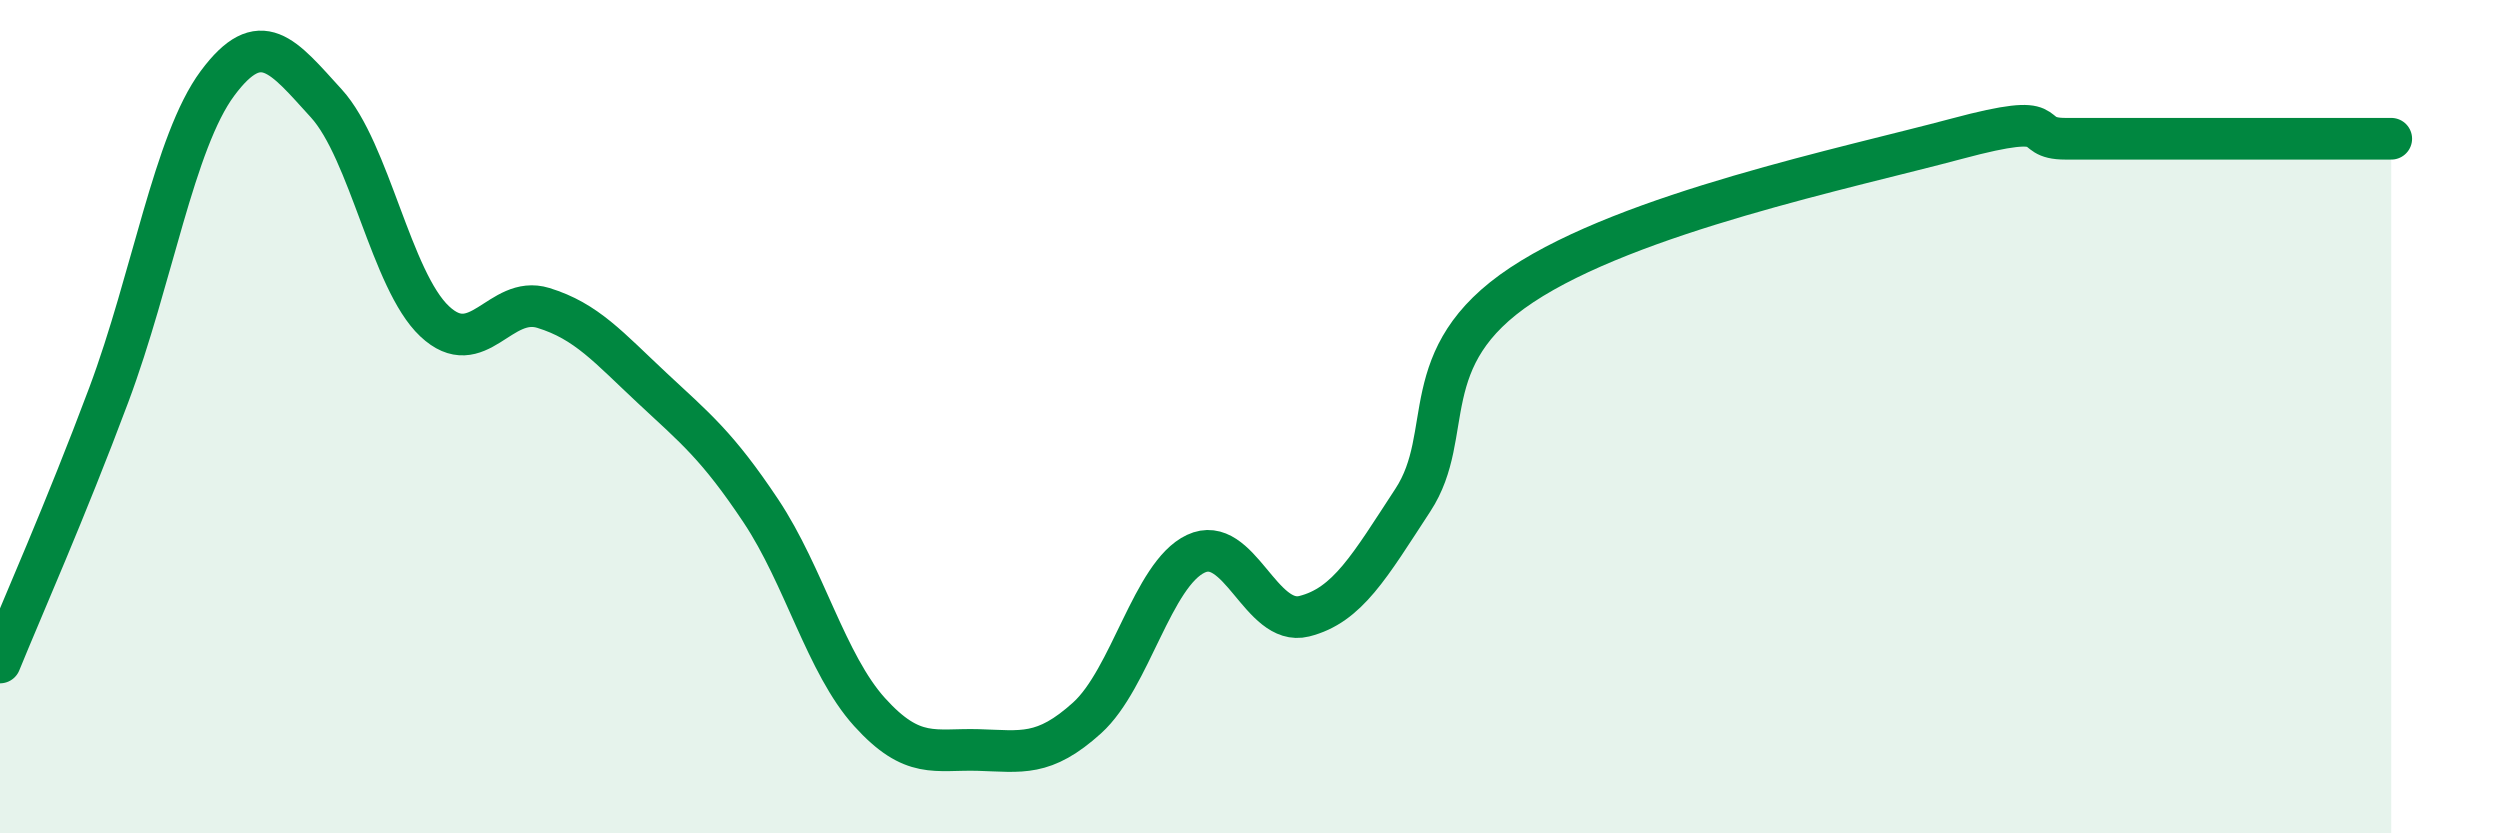
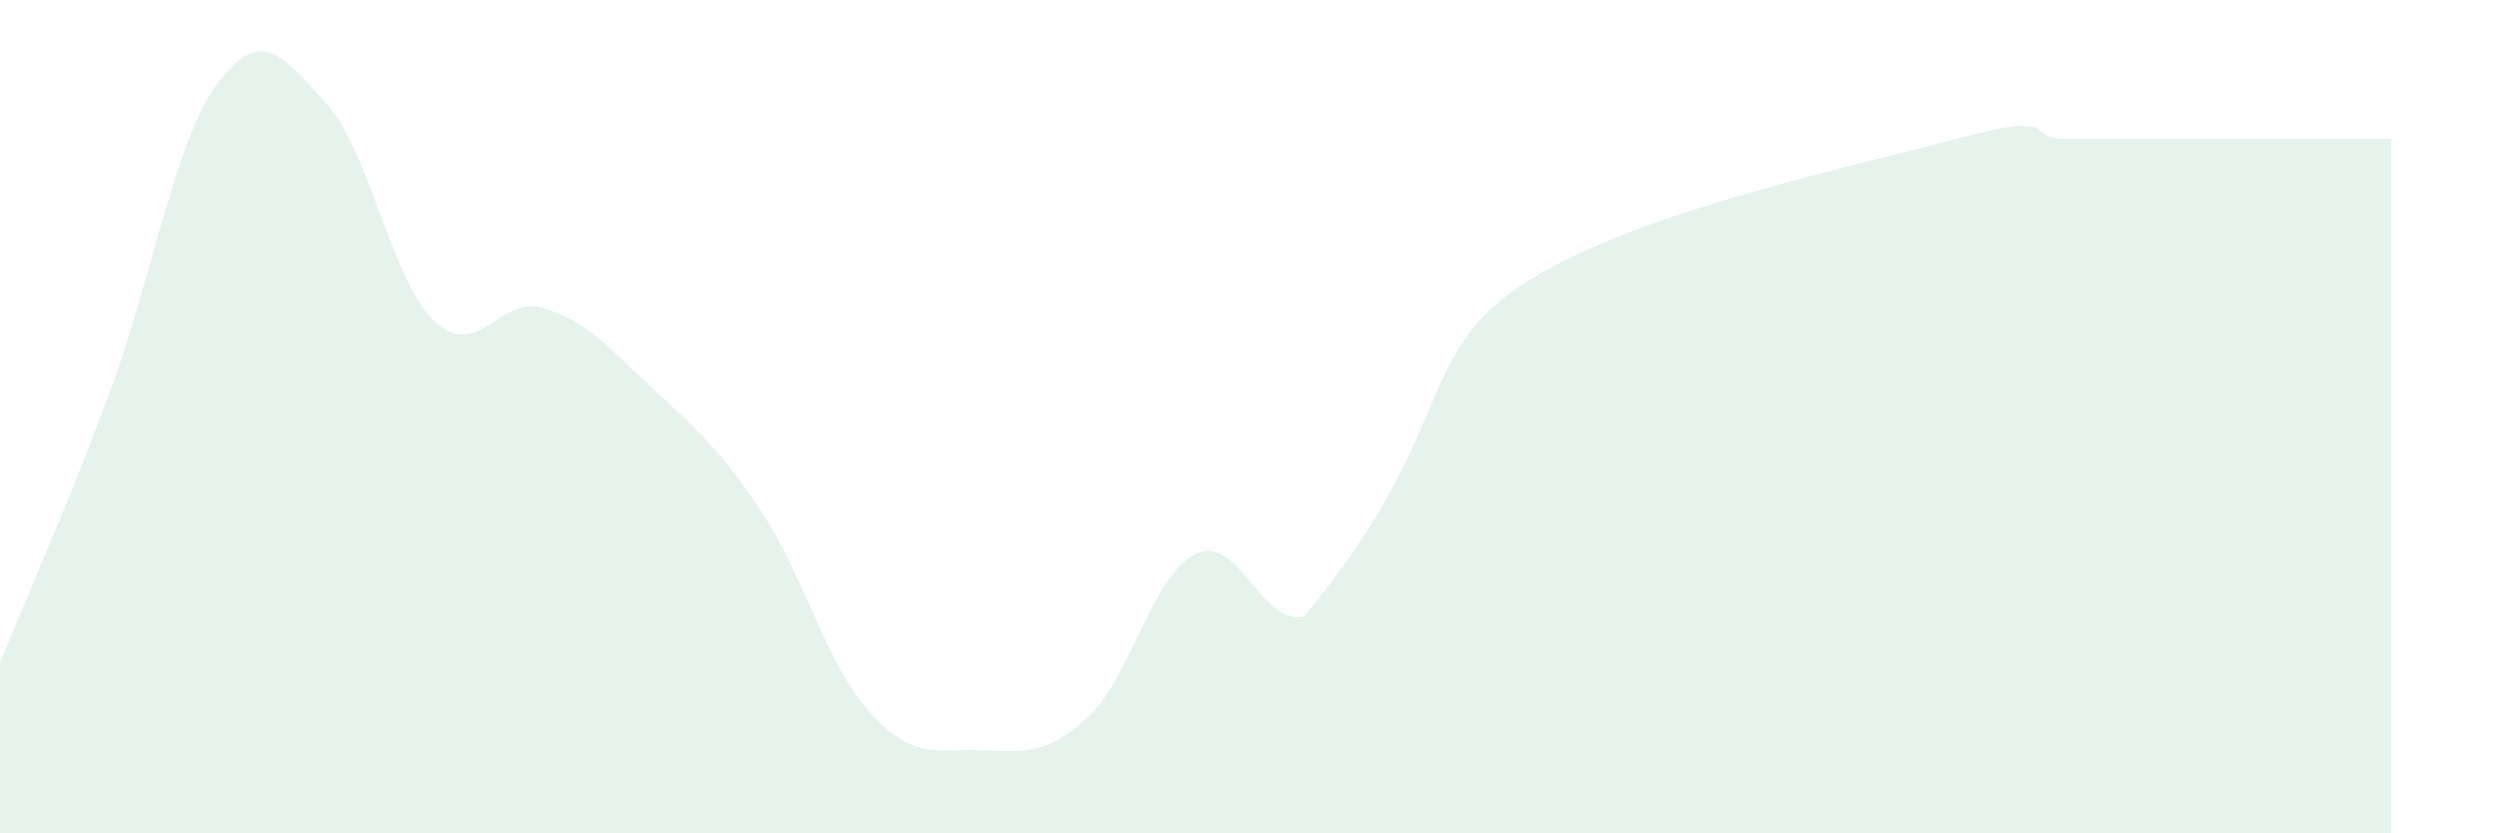
<svg xmlns="http://www.w3.org/2000/svg" width="60" height="20" viewBox="0 0 60 20">
-   <path d="M 0,15.9 C 0.52,14.62 1.57,12.26 2.61,9.48 C 3.65,6.7 4.18,3.4 5.22,2 C 6.26,0.6 6.79,1.34 7.83,2.48 C 8.87,3.62 9.39,6.73 10.43,7.71 C 11.47,8.69 12,7.07 13.04,7.39 C 14.08,7.71 14.61,8.34 15.65,9.31 C 16.69,10.28 17.22,10.7 18.26,12.26 C 19.3,13.82 19.83,15.94 20.87,17.09 C 21.91,18.24 22.44,17.97 23.48,18 C 24.52,18.03 25.05,18.17 26.09,17.23 C 27.13,16.29 27.66,13.78 28.7,13.29 C 29.74,12.8 30.26,15.05 31.3,14.79 C 32.34,14.53 32.87,13.59 33.91,12 C 34.95,10.41 33.91,8.57 36.52,6.84 C 39.13,5.11 44.35,4.03 46.96,3.33 C 49.57,2.63 48.53,3.33 49.57,3.33 C 50.61,3.33 51.13,3.33 52.17,3.33 C 53.21,3.33 53.74,3.33 54.78,3.33 C 55.82,3.33 56.87,3.33 57.39,3.33L57.39 20L0 20Z" fill="#008740" opacity="0.1" stroke-linecap="round" stroke-linejoin="round" />
-   <path d="M 0,15.9 C 0.52,14.62 1.57,12.26 2.61,9.48 C 3.65,6.7 4.18,3.4 5.22,2 C 6.26,0.6 6.79,1.34 7.83,2.48 C 8.87,3.62 9.39,6.73 10.43,7.71 C 11.47,8.69 12,7.07 13.04,7.39 C 14.08,7.71 14.61,8.34 15.65,9.31 C 16.69,10.28 17.22,10.7 18.26,12.26 C 19.3,13.82 19.83,15.94 20.87,17.09 C 21.91,18.24 22.44,17.97 23.48,18 C 24.52,18.03 25.05,18.17 26.09,17.23 C 27.13,16.29 27.66,13.78 28.7,13.29 C 29.74,12.8 30.26,15.05 31.3,14.79 C 32.34,14.53 32.87,13.59 33.91,12 C 34.95,10.41 33.91,8.57 36.52,6.84 C 39.13,5.11 44.35,4.03 46.96,3.33 C 49.57,2.63 48.53,3.33 49.57,3.33 C 50.61,3.33 51.13,3.33 52.17,3.33 C 53.21,3.33 53.74,3.33 54.78,3.33 C 55.82,3.33 56.87,3.33 57.39,3.33" stroke="#008740" stroke-width="1" fill="none" stroke-linecap="round" stroke-linejoin="round" />
+   <path d="M 0,15.9 C 0.52,14.62 1.57,12.26 2.61,9.48 C 3.65,6.7 4.18,3.4 5.22,2 C 6.26,0.6 6.79,1.34 7.83,2.48 C 8.87,3.62 9.39,6.73 10.43,7.71 C 11.47,8.69 12,7.07 13.04,7.39 C 14.08,7.71 14.61,8.34 15.65,9.31 C 16.69,10.28 17.22,10.7 18.26,12.26 C 19.3,13.82 19.83,15.94 20.87,17.09 C 21.91,18.24 22.44,17.97 23.48,18 C 24.52,18.03 25.05,18.17 26.09,17.23 C 27.13,16.29 27.66,13.78 28.7,13.29 C 29.74,12.8 30.26,15.05 31.3,14.79 C 34.95,10.41 33.91,8.57 36.52,6.84 C 39.13,5.11 44.35,4.03 46.96,3.33 C 49.57,2.63 48.53,3.33 49.57,3.33 C 50.61,3.33 51.13,3.33 52.17,3.33 C 53.21,3.33 53.74,3.33 54.78,3.33 C 55.82,3.33 56.87,3.33 57.39,3.33L57.39 20L0 20Z" fill="#008740" opacity="0.1" stroke-linecap="round" stroke-linejoin="round" />
</svg>